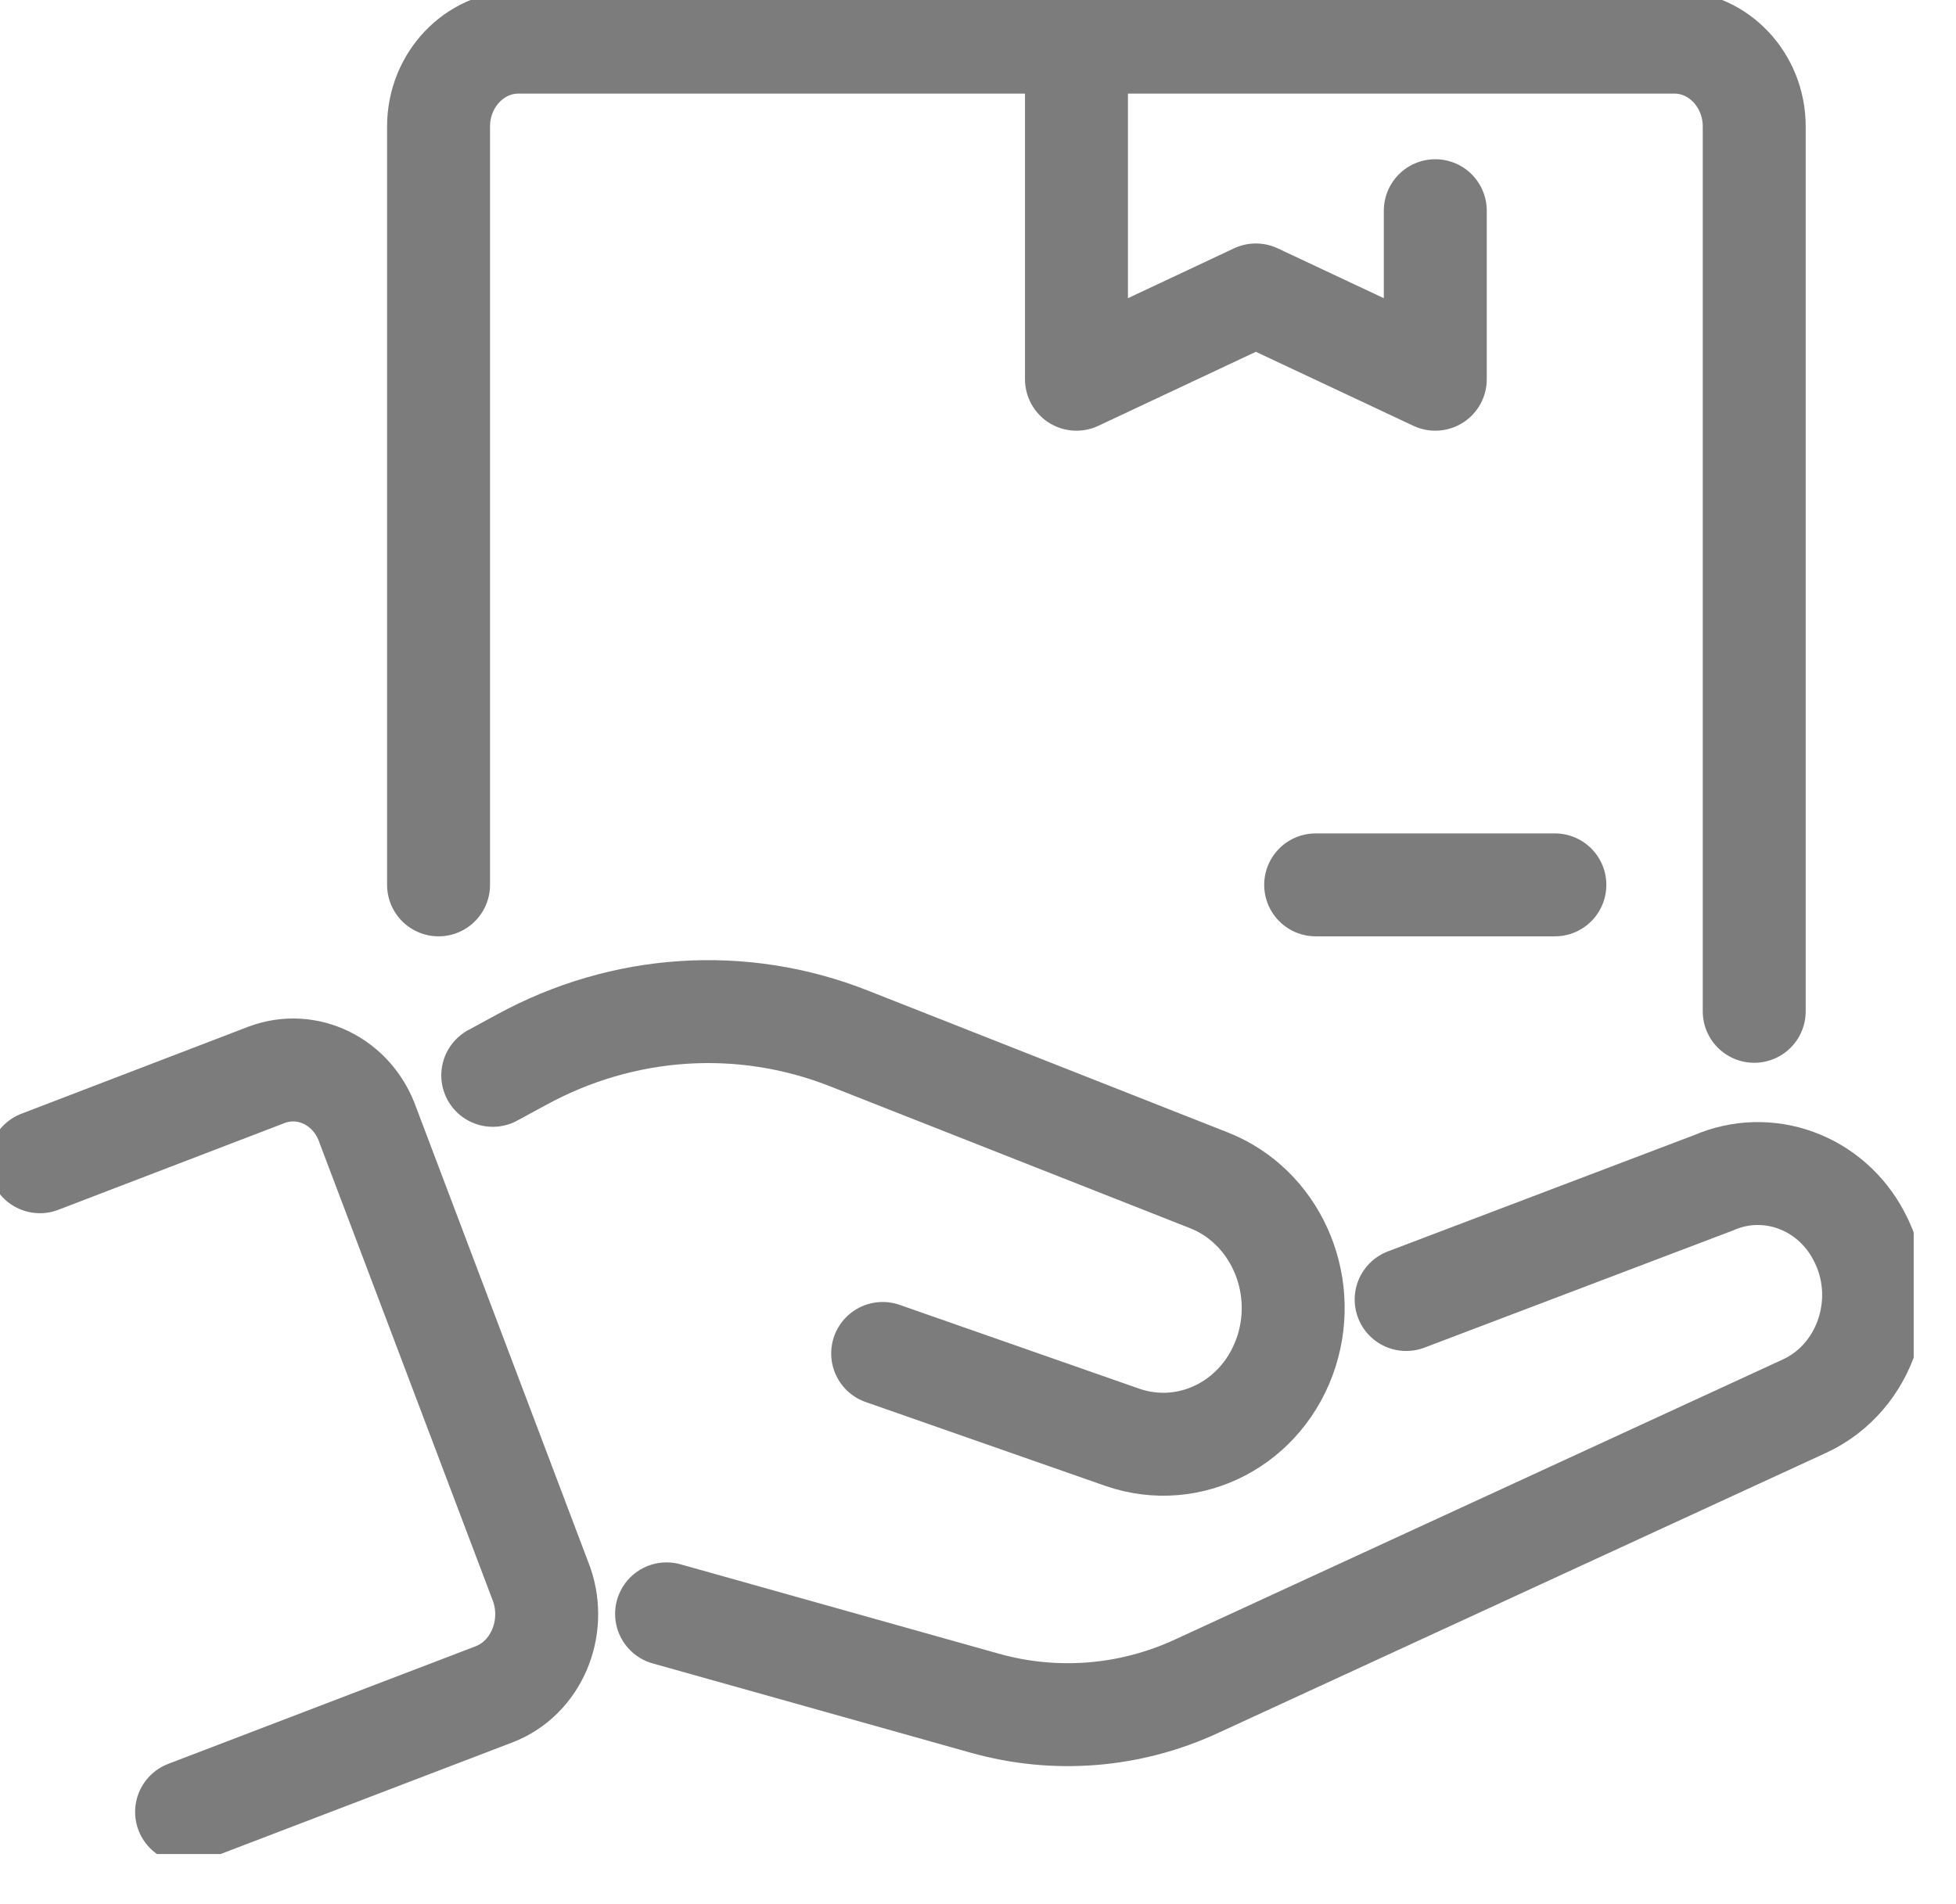
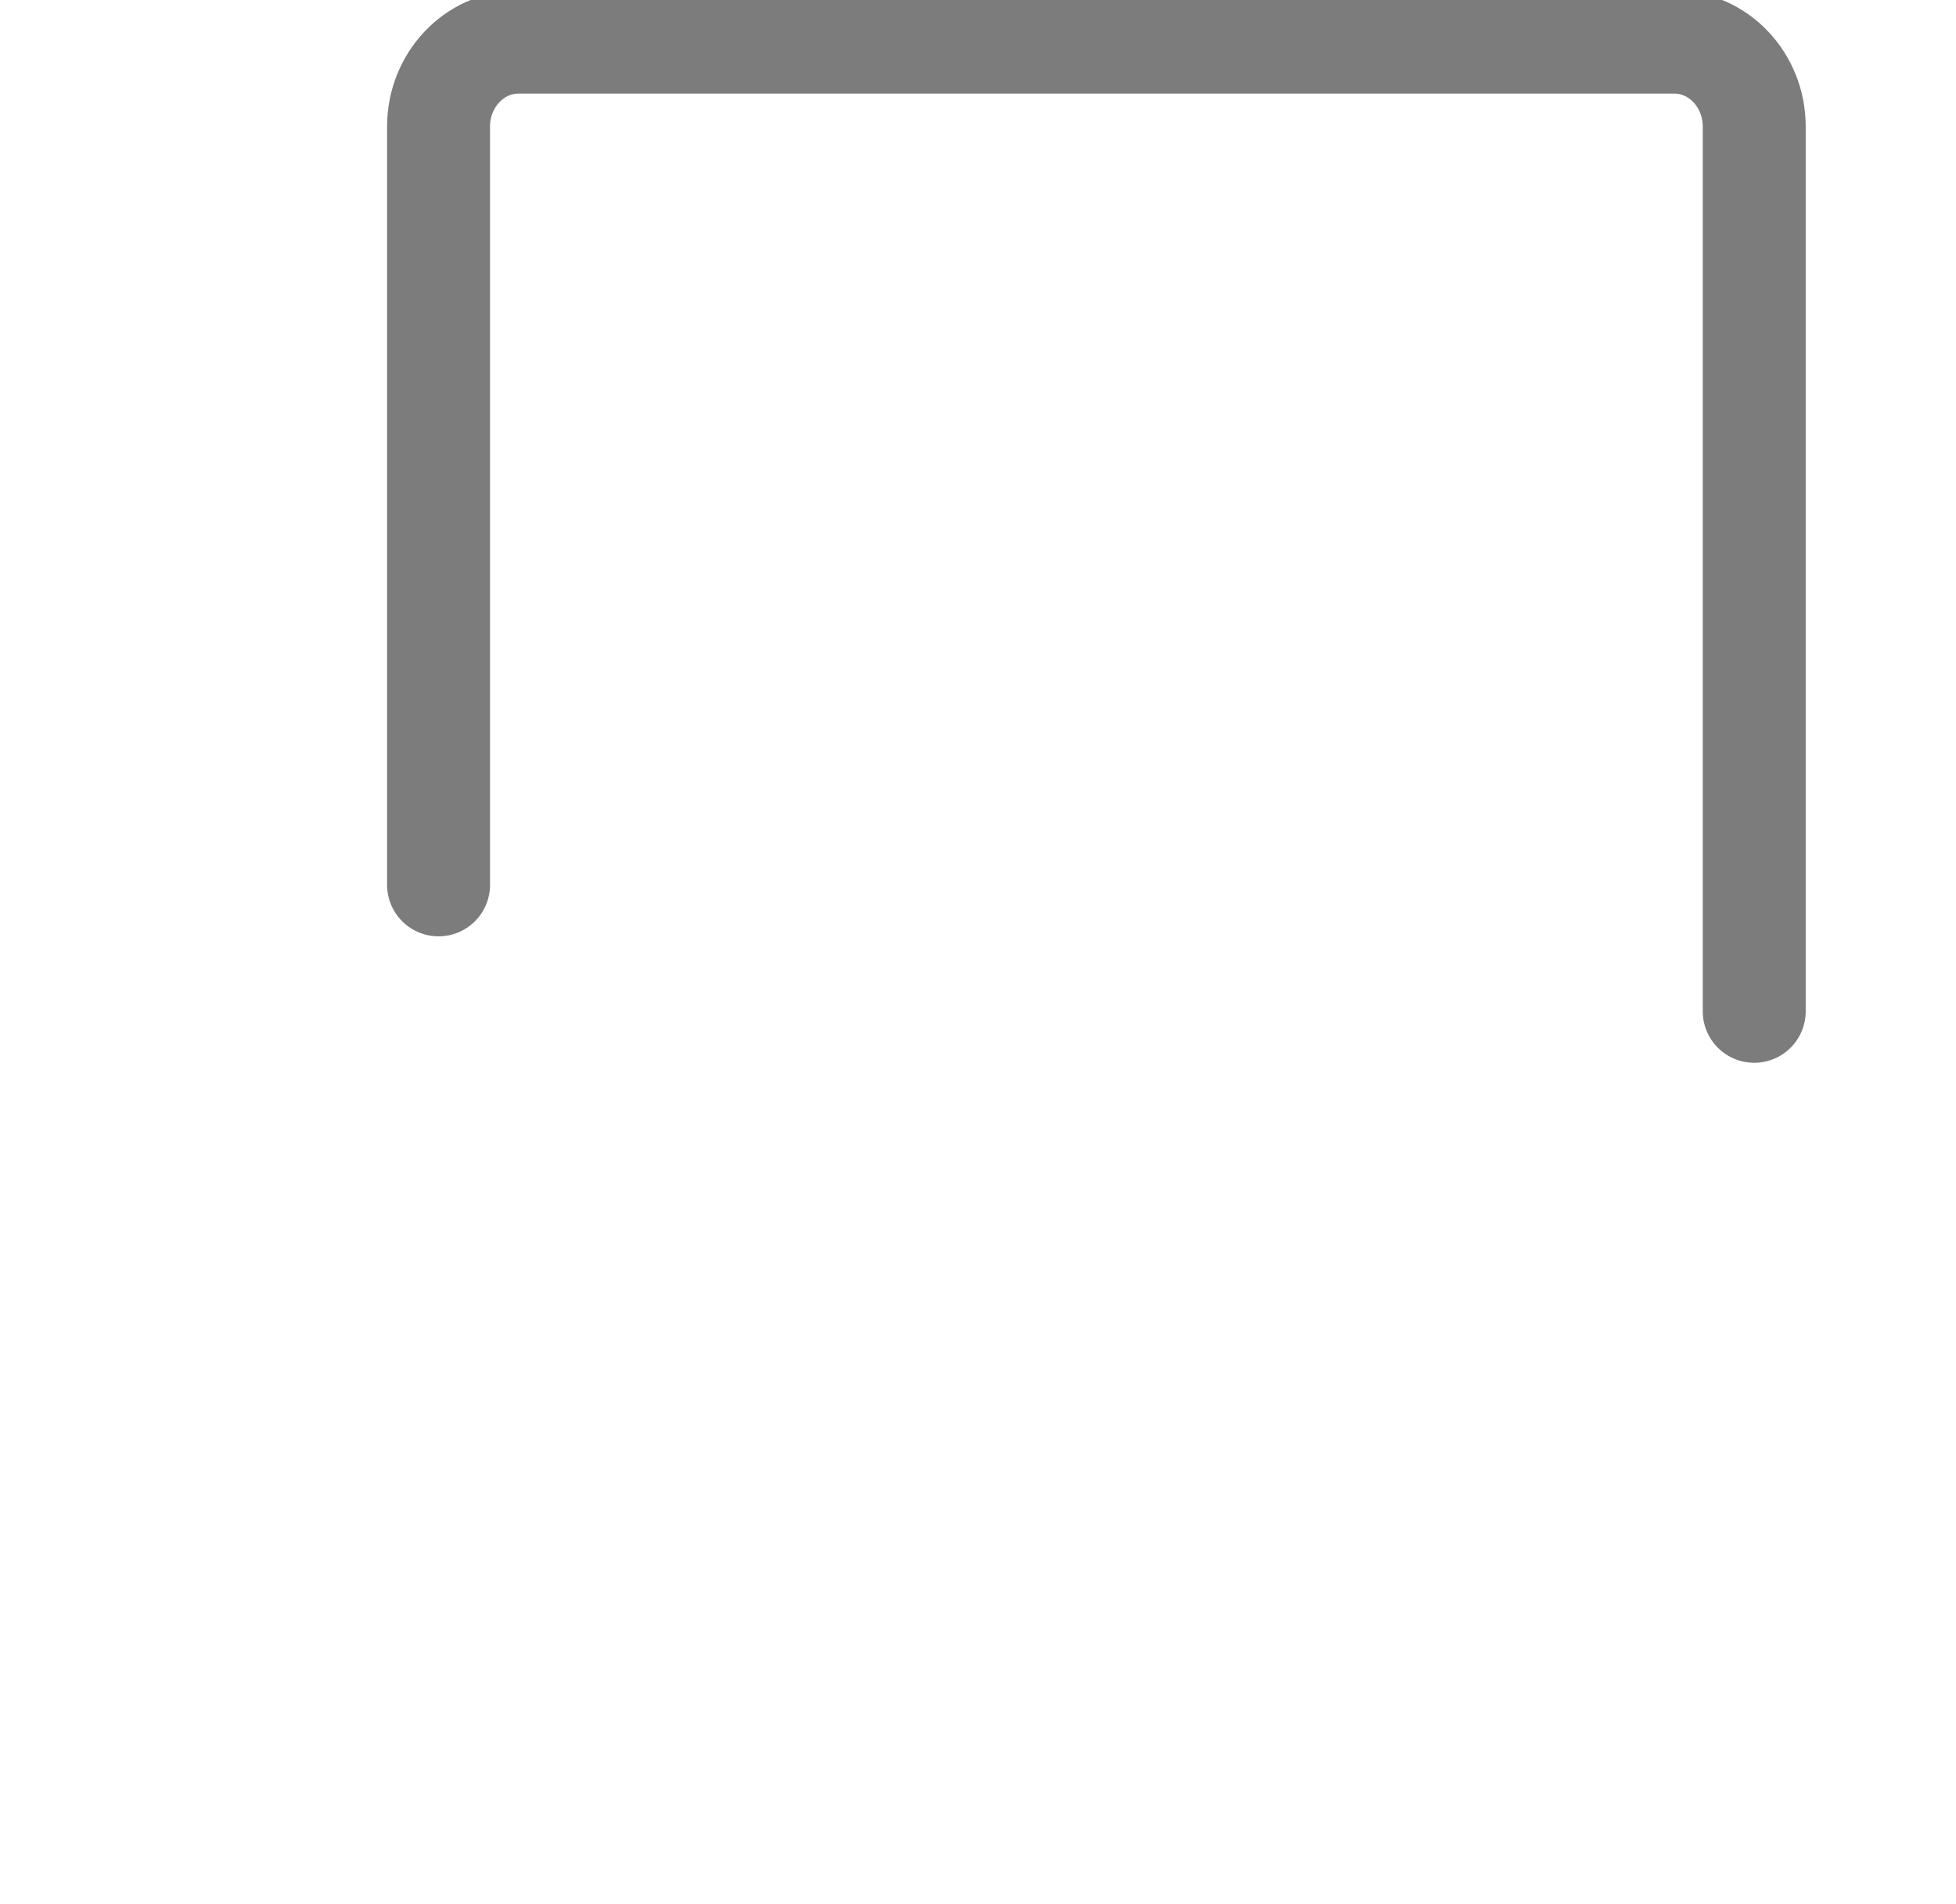
<svg xmlns="http://www.w3.org/2000/svg" width="38" height="37" viewBox="0 0 38 37" fill="none">
  <g clip-path="url(#clip0_2_405)">
-     <path d="M0.775 22.574L5.174 20.887C5.972 20.584 6.855 21.018 7.149 21.87L10.526 30.794C10.82 31.654 10.41 32.612 9.597 32.923L3.625 35.208" stroke="#7C7C7C" stroke-width="2" stroke-linecap="round" stroke-linejoin="round" />
-     <path d="M12.95 31.359L19.131 33.095C20.502 33.48 21.958 33.365 23.26 32.759L35.056 27.323C36.264 26.766 36.76 25.235 36.117 24.023C35.567 22.967 34.343 22.525 33.29 22.983L27.318 25.251" stroke="#7C7C7C" stroke-width="2" stroke-miterlimit="10" stroke-linecap="round" />
-     <path d="M9.573 20.895L10.131 20.592C12.106 19.512 14.422 19.356 16.506 20.183L23.484 22.934C24.755 23.433 25.421 24.899 24.995 26.25C24.553 27.642 23.128 28.387 21.803 27.928L17.148 26.299" stroke="#7C7C7C" stroke-width="2" stroke-miterlimit="10" stroke-linecap="round" />
    <path d="M8.52 17.194V2.456C8.52 1.556 9.217 0.819 10.069 0.819H32.531C33.383 0.819 34.08 1.556 34.08 2.456V19.651" stroke="#7C7C7C" stroke-width="2" stroke-linecap="round" stroke-linejoin="round" />
-     <path d="M27.884 4.094V7.369L24.398 5.731L20.913 7.369V0.819" stroke="#7C7C7C" stroke-width="2" stroke-linecap="round" stroke-linejoin="round" />
-     <path d="M30.207 17.194H25.56" stroke="#7C7C7C" stroke-width="2" stroke-linecap="round" stroke-linejoin="round" />
  </g>
  <defs>
    <clipPath id="clip0_2_405">
      <rect width="37.178" height="36.026" fill="white" />
    </clipPath>
  </defs>
</svg>